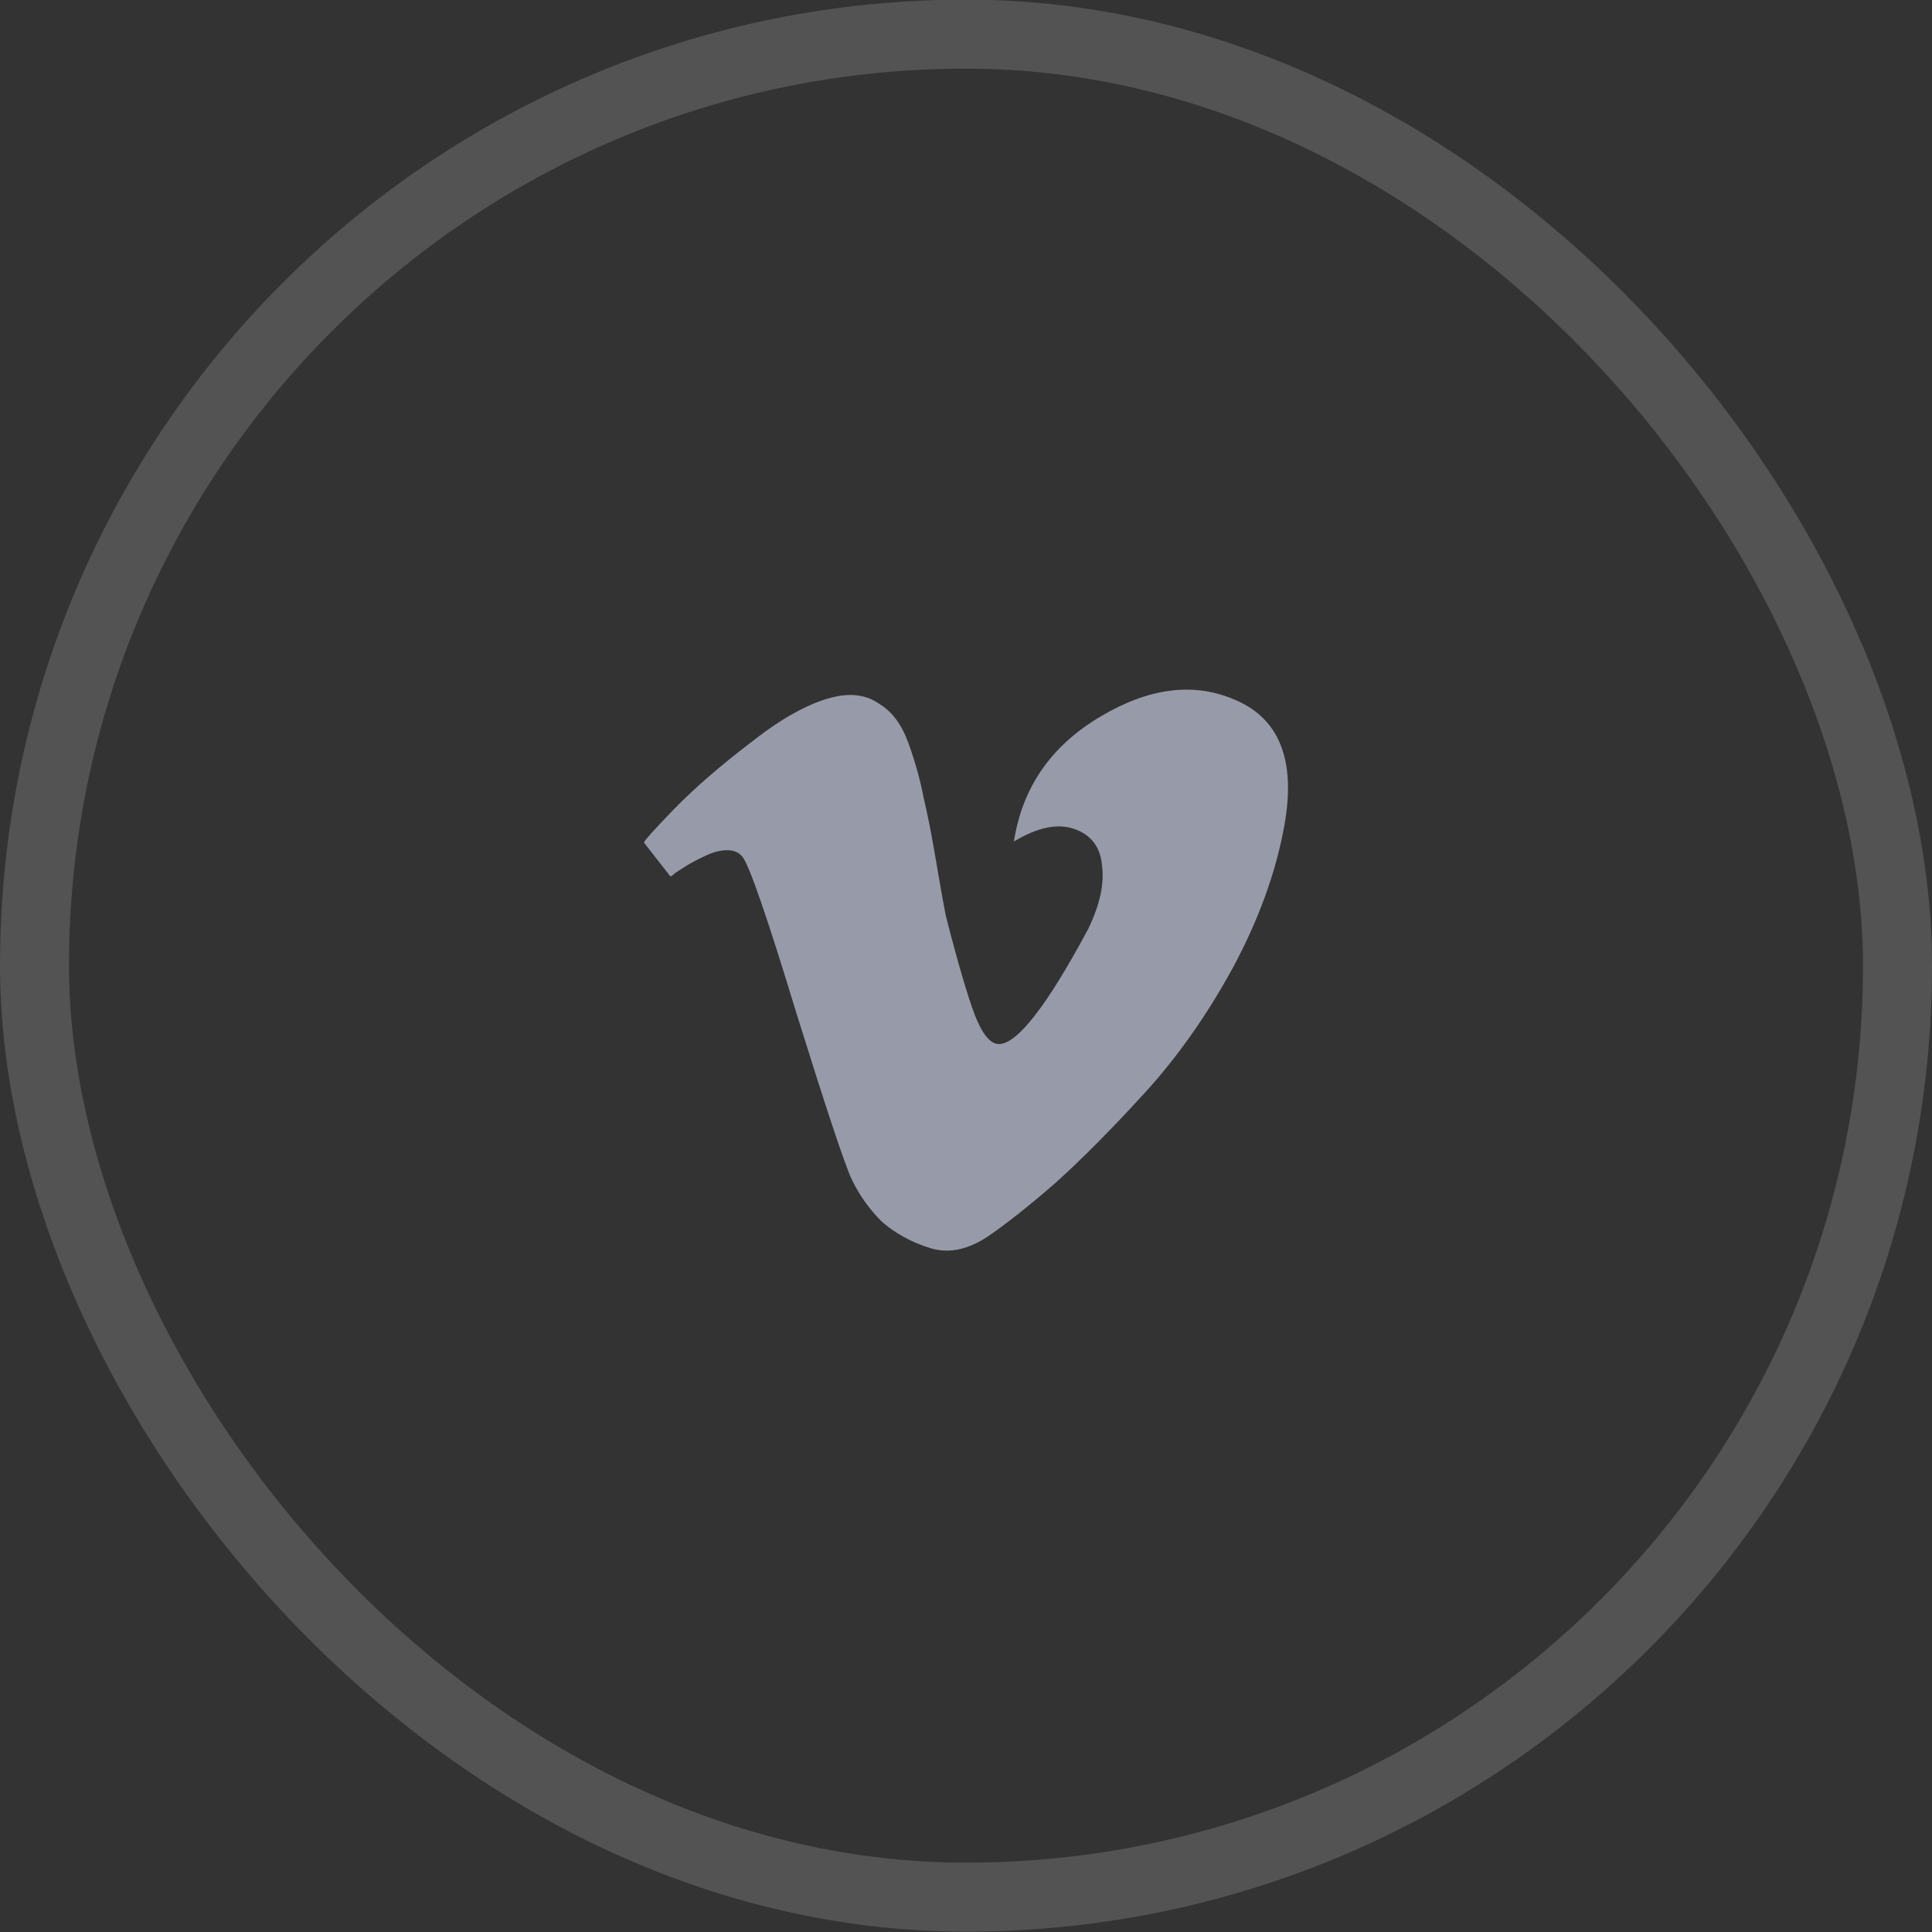
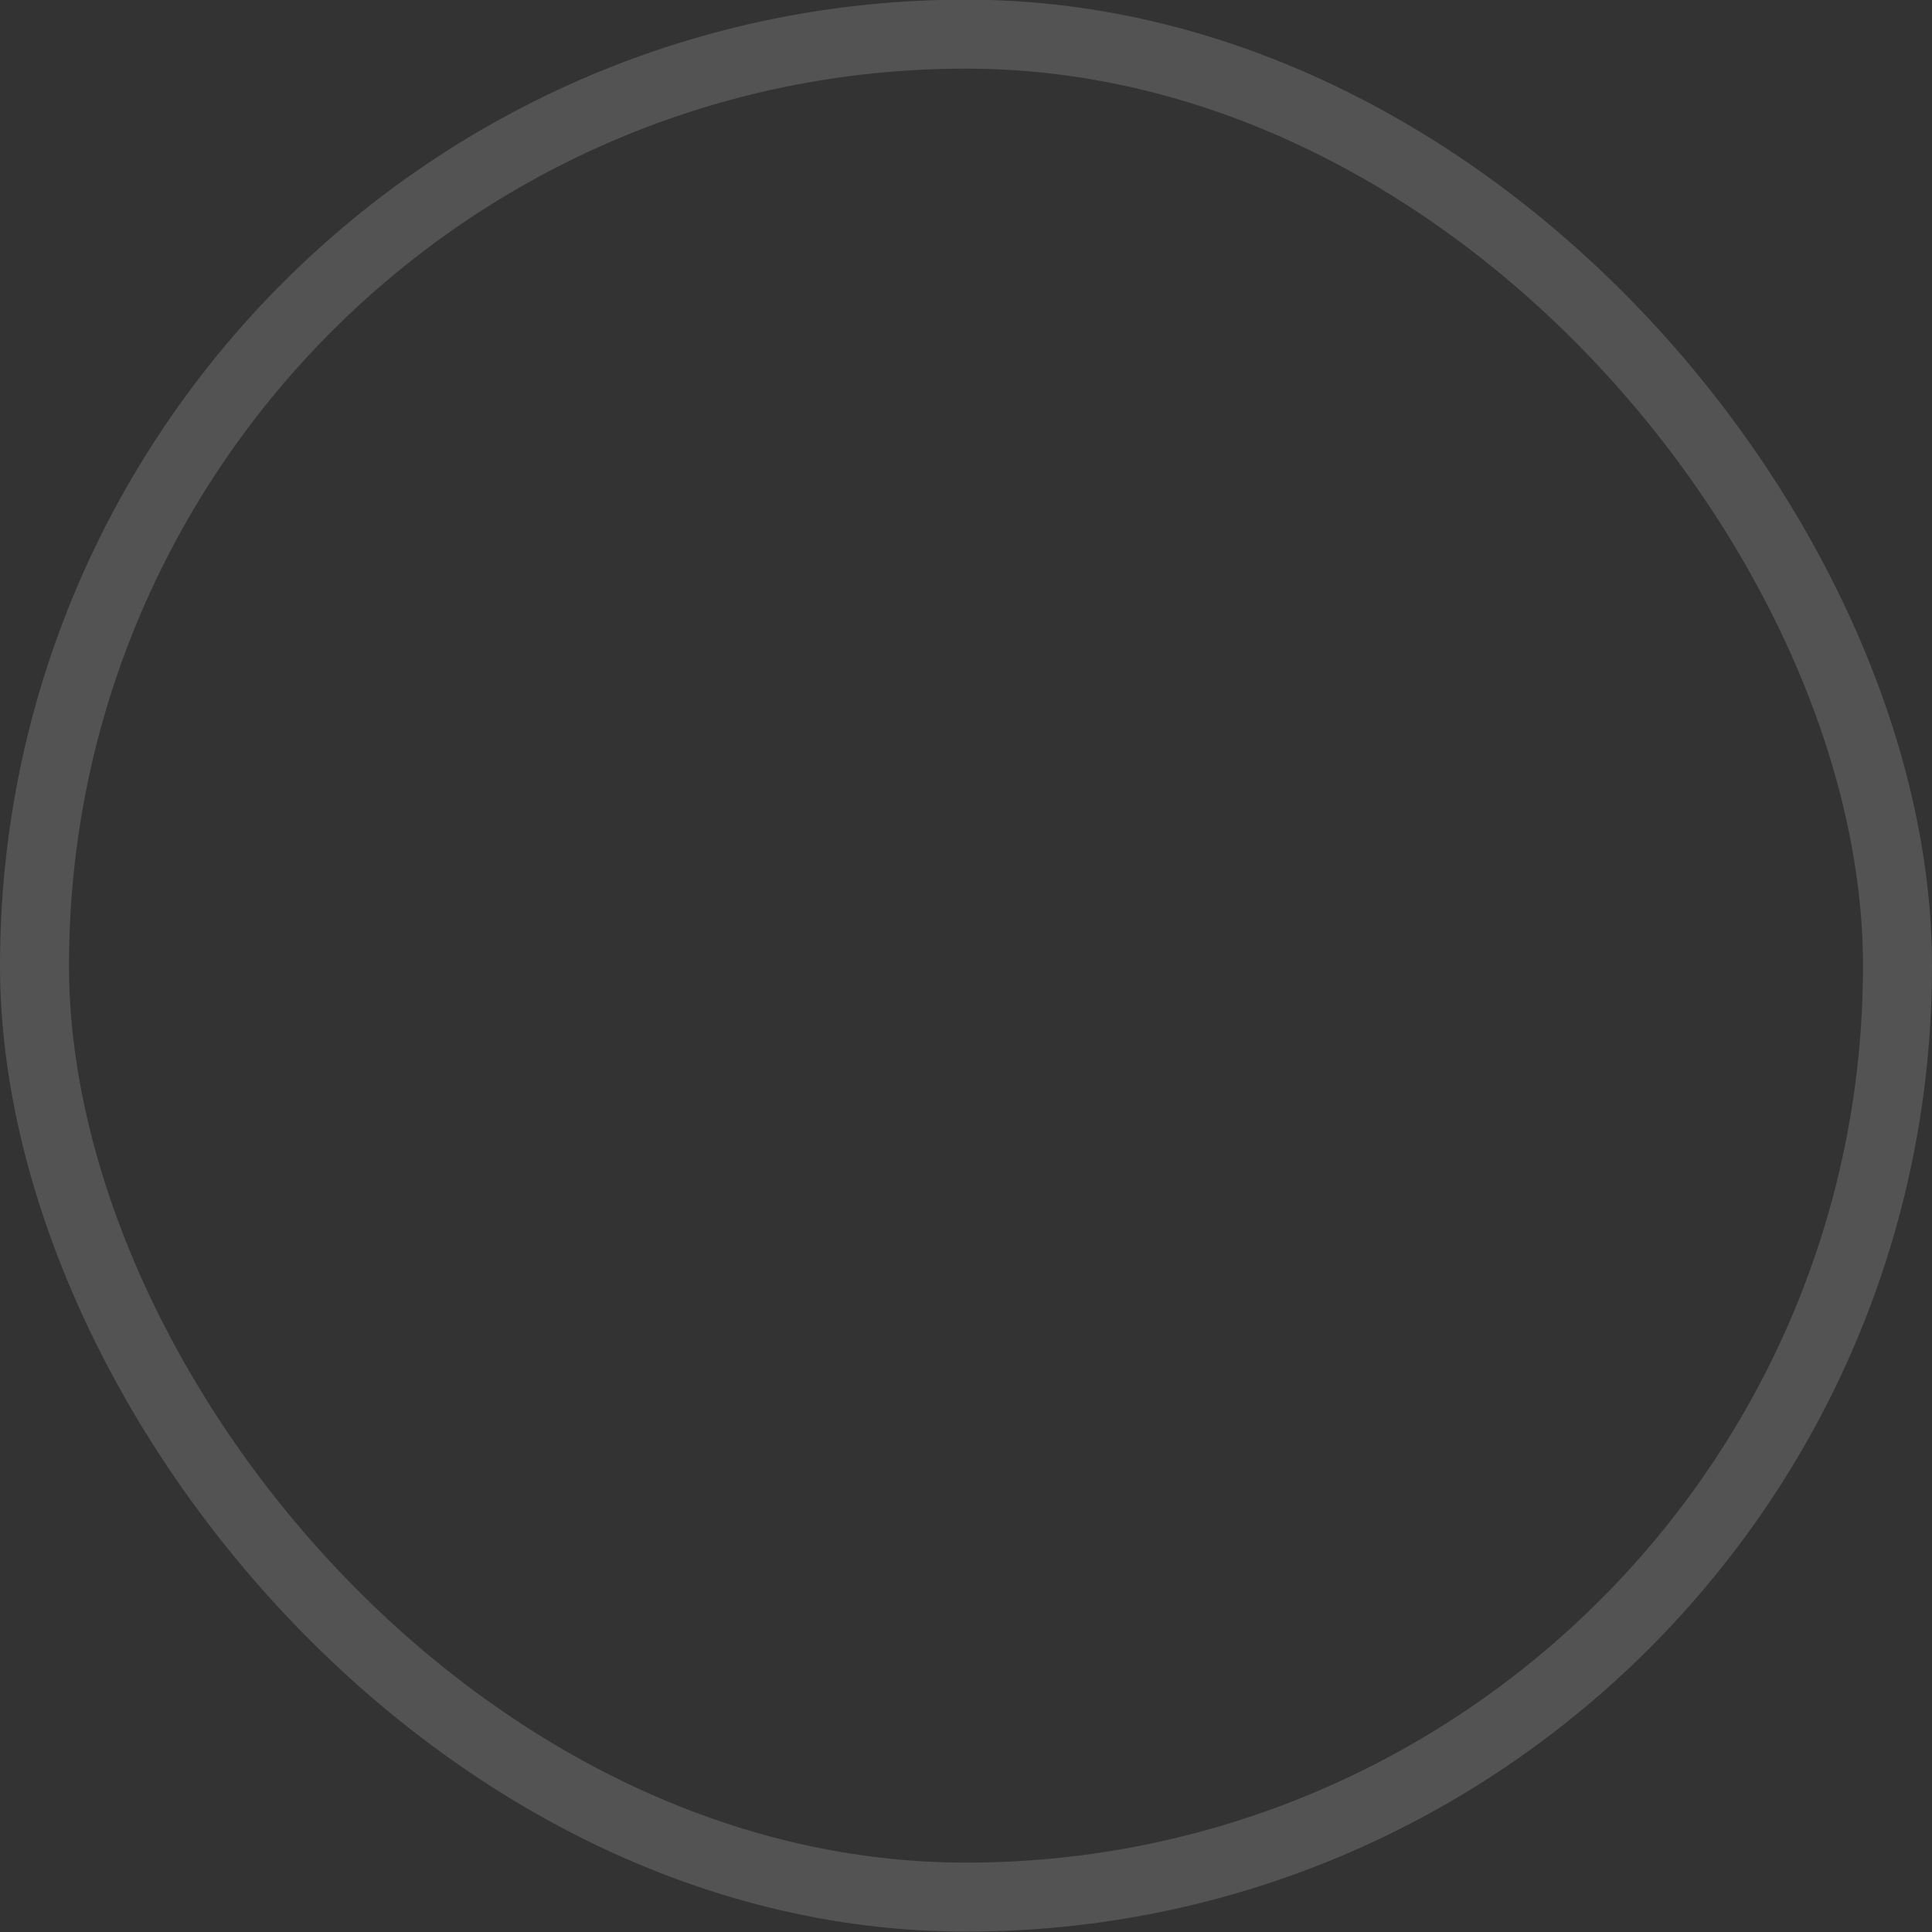
<svg xmlns="http://www.w3.org/2000/svg" width="42" height="42" viewBox="0 0 42 42" fill="none">
  <rect x="0" y="0" width="42" height="42" fill="#333333" stroke="none" />
  <rect x="0.75" y="0.742" width="40.5" height="40.5" rx="20.25" stroke="white" stroke-opacity="0.16" stroke-width="1.5" />
-   <path d="M22.042 18.293C22.553 17.985 22.99 17.894 23.355 18.021C23.72 18.148 23.92 18.411 23.956 18.809C24.011 19.208 23.911 19.671 23.656 20.196C22.762 21.864 22.115 22.697 21.714 22.697C21.532 22.697 21.358 22.489 21.194 22.072C21.03 21.637 20.82 20.921 20.565 19.924C20.51 19.652 20.438 19.244 20.346 18.701C20.255 18.157 20.164 17.695 20.073 17.314C20 16.934 19.89 16.544 19.745 16.145C19.599 15.746 19.389 15.466 19.116 15.302C18.86 15.121 18.55 15.067 18.186 15.139C17.657 15.248 17.046 15.574 16.353 16.118C15.66 16.644 15.086 17.142 14.63 17.613C14.193 18.066 13.983 18.302 14.001 18.32L14.575 19.054C14.612 19.036 14.648 19.009 14.685 18.973C14.739 18.936 14.84 18.873 14.986 18.782C15.15 18.692 15.296 18.619 15.423 18.565C15.551 18.511 15.679 18.483 15.806 18.483C15.952 18.483 16.061 18.529 16.134 18.619C16.28 18.782 16.672 19.915 17.311 22.018C17.967 24.12 18.368 25.326 18.514 25.634C18.678 25.978 18.897 26.286 19.17 26.558C19.462 26.812 19.808 27.002 20.21 27.129C20.611 27.256 21.03 27.174 21.468 26.884C21.869 26.612 22.361 26.223 22.945 25.715C23.528 25.19 24.175 24.537 24.886 23.758C25.598 22.978 26.236 22.072 26.801 21.039C27.366 19.988 27.74 18.954 27.922 17.939C28.178 16.508 27.804 15.592 26.801 15.194C25.926 14.831 24.968 14.958 23.929 15.574C22.853 16.209 22.224 17.115 22.042 18.293Z" fill="#979BA9" />
</svg>